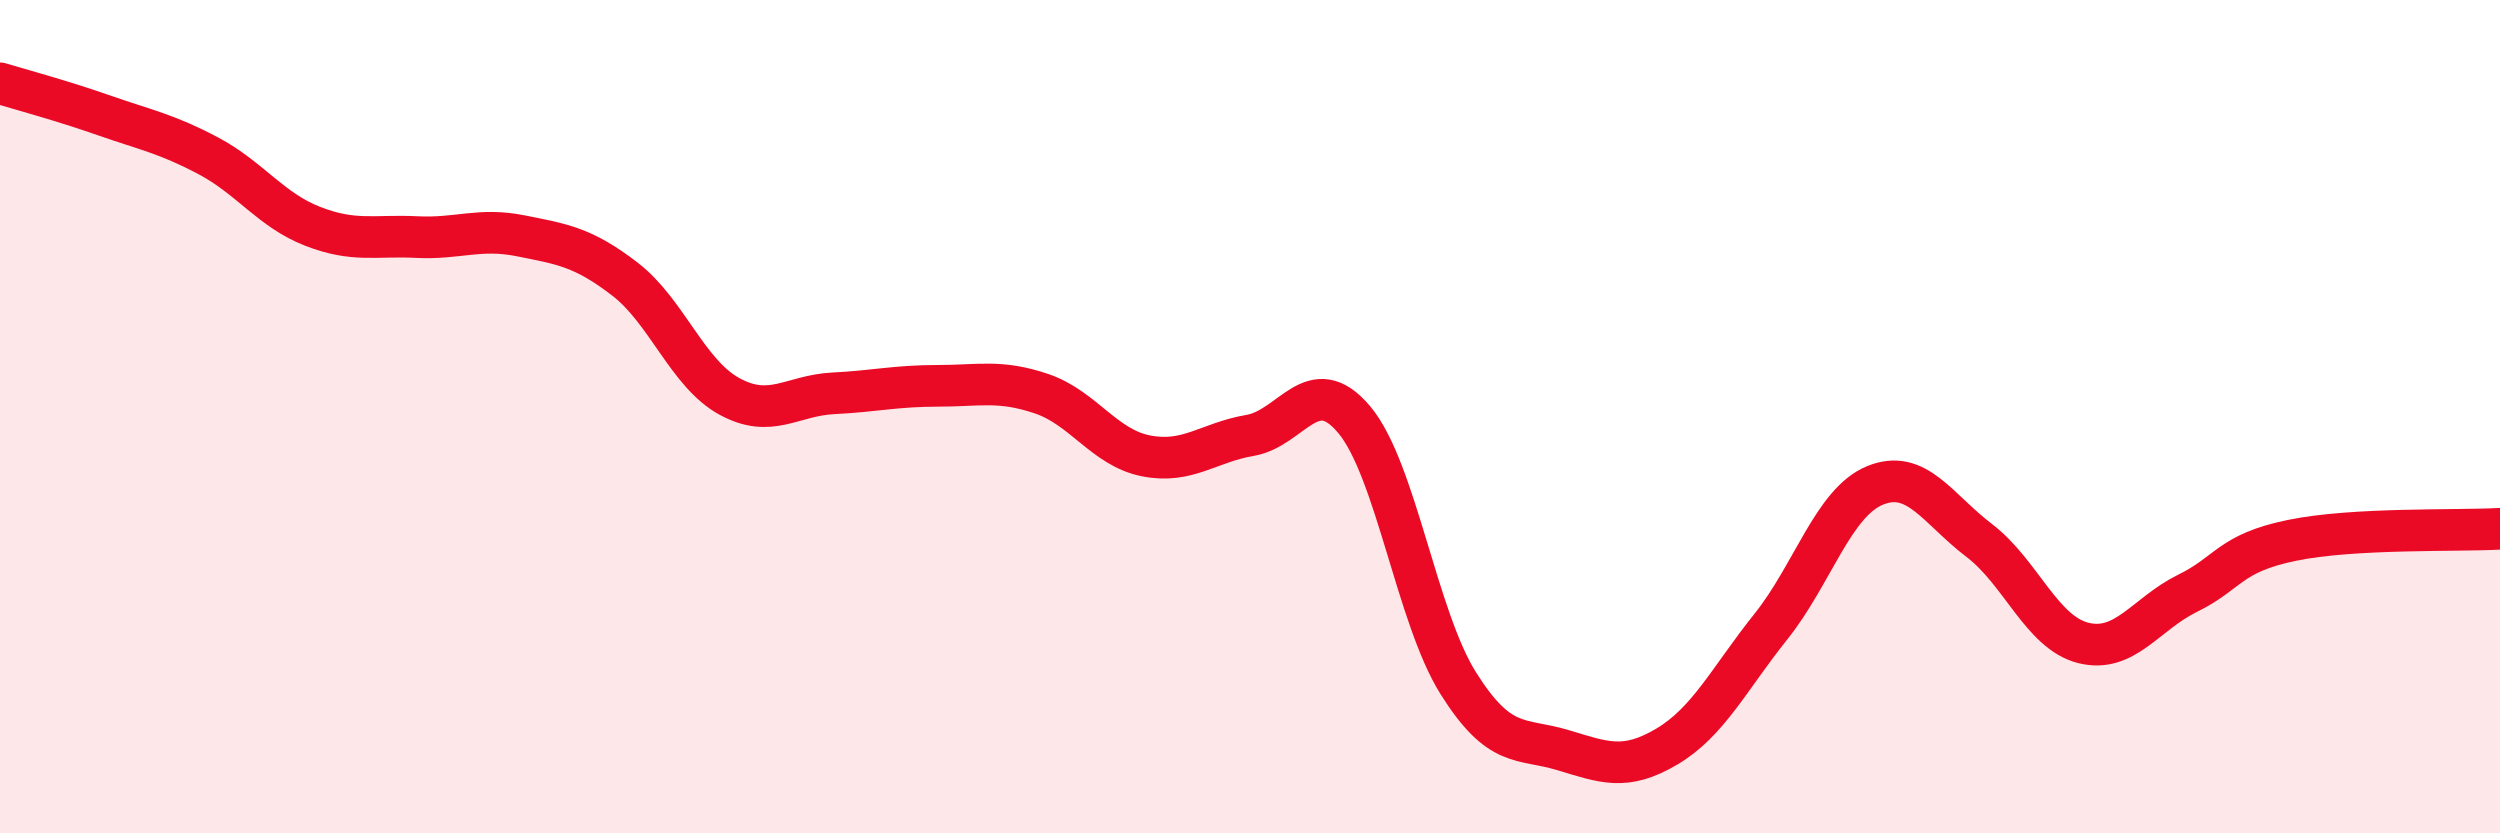
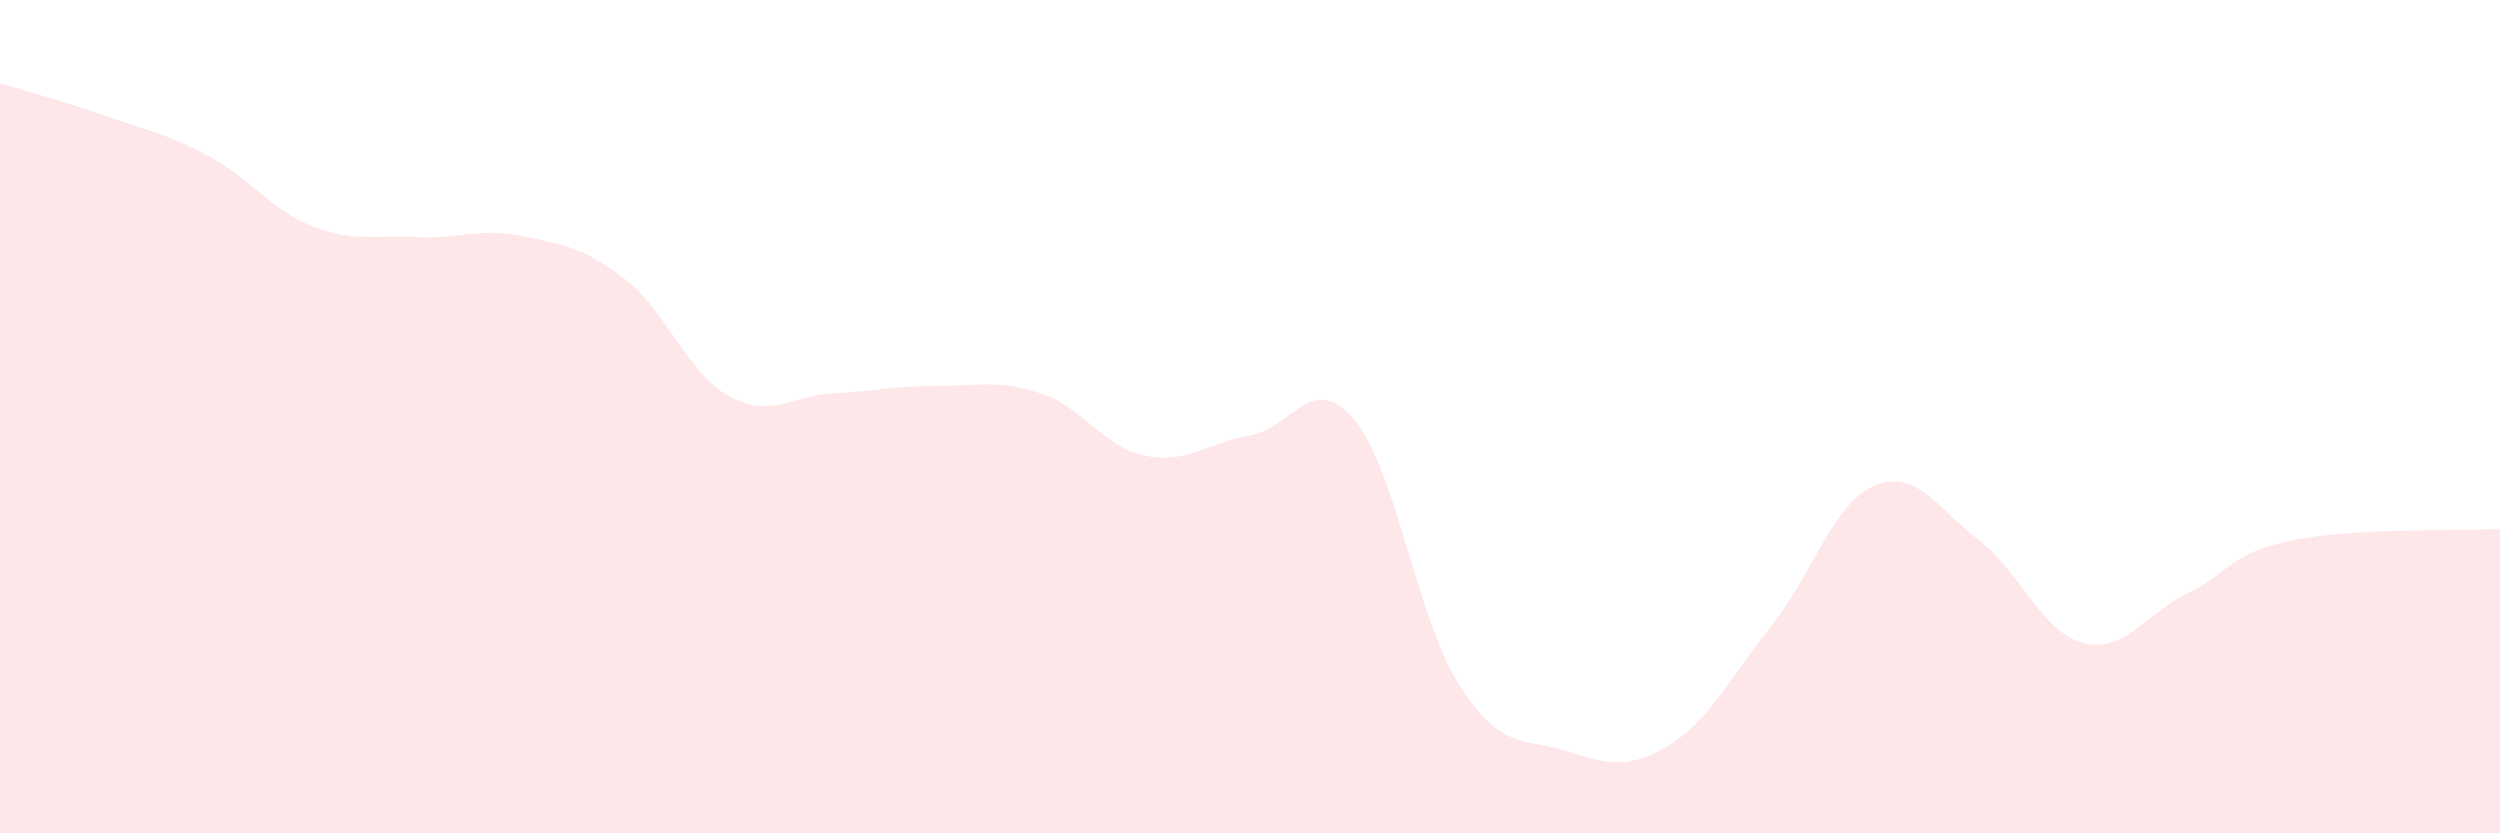
<svg xmlns="http://www.w3.org/2000/svg" width="60" height="20" viewBox="0 0 60 20">
  <path d="M 0,2 C 0.5,2.15 1.5,2.42 2.5,2.77 C 3.5,3.12 4,3.21 5,3.74 C 6,4.27 6.5,5.04 7.5,5.43 C 8.5,5.82 9,5.64 10,5.69 C 11,5.74 11.5,5.46 12.5,5.66 C 13.5,5.86 14,5.93 15,6.7 C 16,7.47 16.5,8.96 17.5,9.51 C 18.5,10.06 19,9.49 20,9.44 C 21,9.39 21.5,9.26 22.5,9.26 C 23.5,9.26 24,9.11 25,9.45 C 26,9.79 26.5,10.74 27.5,10.94 C 28.5,11.14 29,10.62 30,10.45 C 31,10.28 31.5,8.88 32.5,10.07 C 33.5,11.26 34,14.81 35,16.4 C 36,17.99 36.5,17.7 37.5,18 C 38.5,18.3 39,18.51 40,17.92 C 41,17.33 41.5,16.29 42.5,15.04 C 43.5,13.79 44,12.06 45,11.65 C 46,11.24 46.5,12.21 47.5,12.97 C 48.5,13.73 49,15.18 50,15.43 C 51,15.68 51.5,14.73 52.5,14.24 C 53.5,13.75 53.5,13.28 55,12.97 C 56.5,12.66 59,12.75 60,12.69L60 20L0 20Z" fill="#EB0A25" opacity="0.1" stroke-linecap="round" stroke-linejoin="round" />
-   <path d="M 0,2 C 0.5,2.15 1.5,2.42 2.5,2.77 C 3.5,3.12 4,3.21 5,3.74 C 6,4.27 6.5,5.04 7.5,5.43 C 8.5,5.82 9,5.64 10,5.69 C 11,5.74 11.5,5.46 12.5,5.66 C 13.5,5.86 14,5.93 15,6.7 C 16,7.47 16.5,8.96 17.5,9.51 C 18.5,10.06 19,9.49 20,9.44 C 21,9.39 21.5,9.26 22.5,9.26 C 23.5,9.26 24,9.11 25,9.45 C 26,9.79 26.5,10.74 27.5,10.94 C 28.5,11.14 29,10.62 30,10.45 C 31,10.28 31.5,8.88 32.5,10.07 C 33.5,11.26 34,14.81 35,16.4 C 36,17.99 36.5,17.7 37.5,18 C 38.5,18.3 39,18.51 40,17.92 C 41,17.33 41.5,16.29 42.5,15.04 C 43.5,13.79 44,12.06 45,11.65 C 46,11.24 46.5,12.21 47.5,12.97 C 48.5,13.73 49,15.18 50,15.43 C 51,15.68 51.5,14.73 52.5,14.24 C 53.5,13.75 53.5,13.28 55,12.97 C 56.5,12.66 59,12.75 60,12.69" stroke="#EB0A25" stroke-width="1" fill="none" stroke-linecap="round" stroke-linejoin="round" />
</svg>